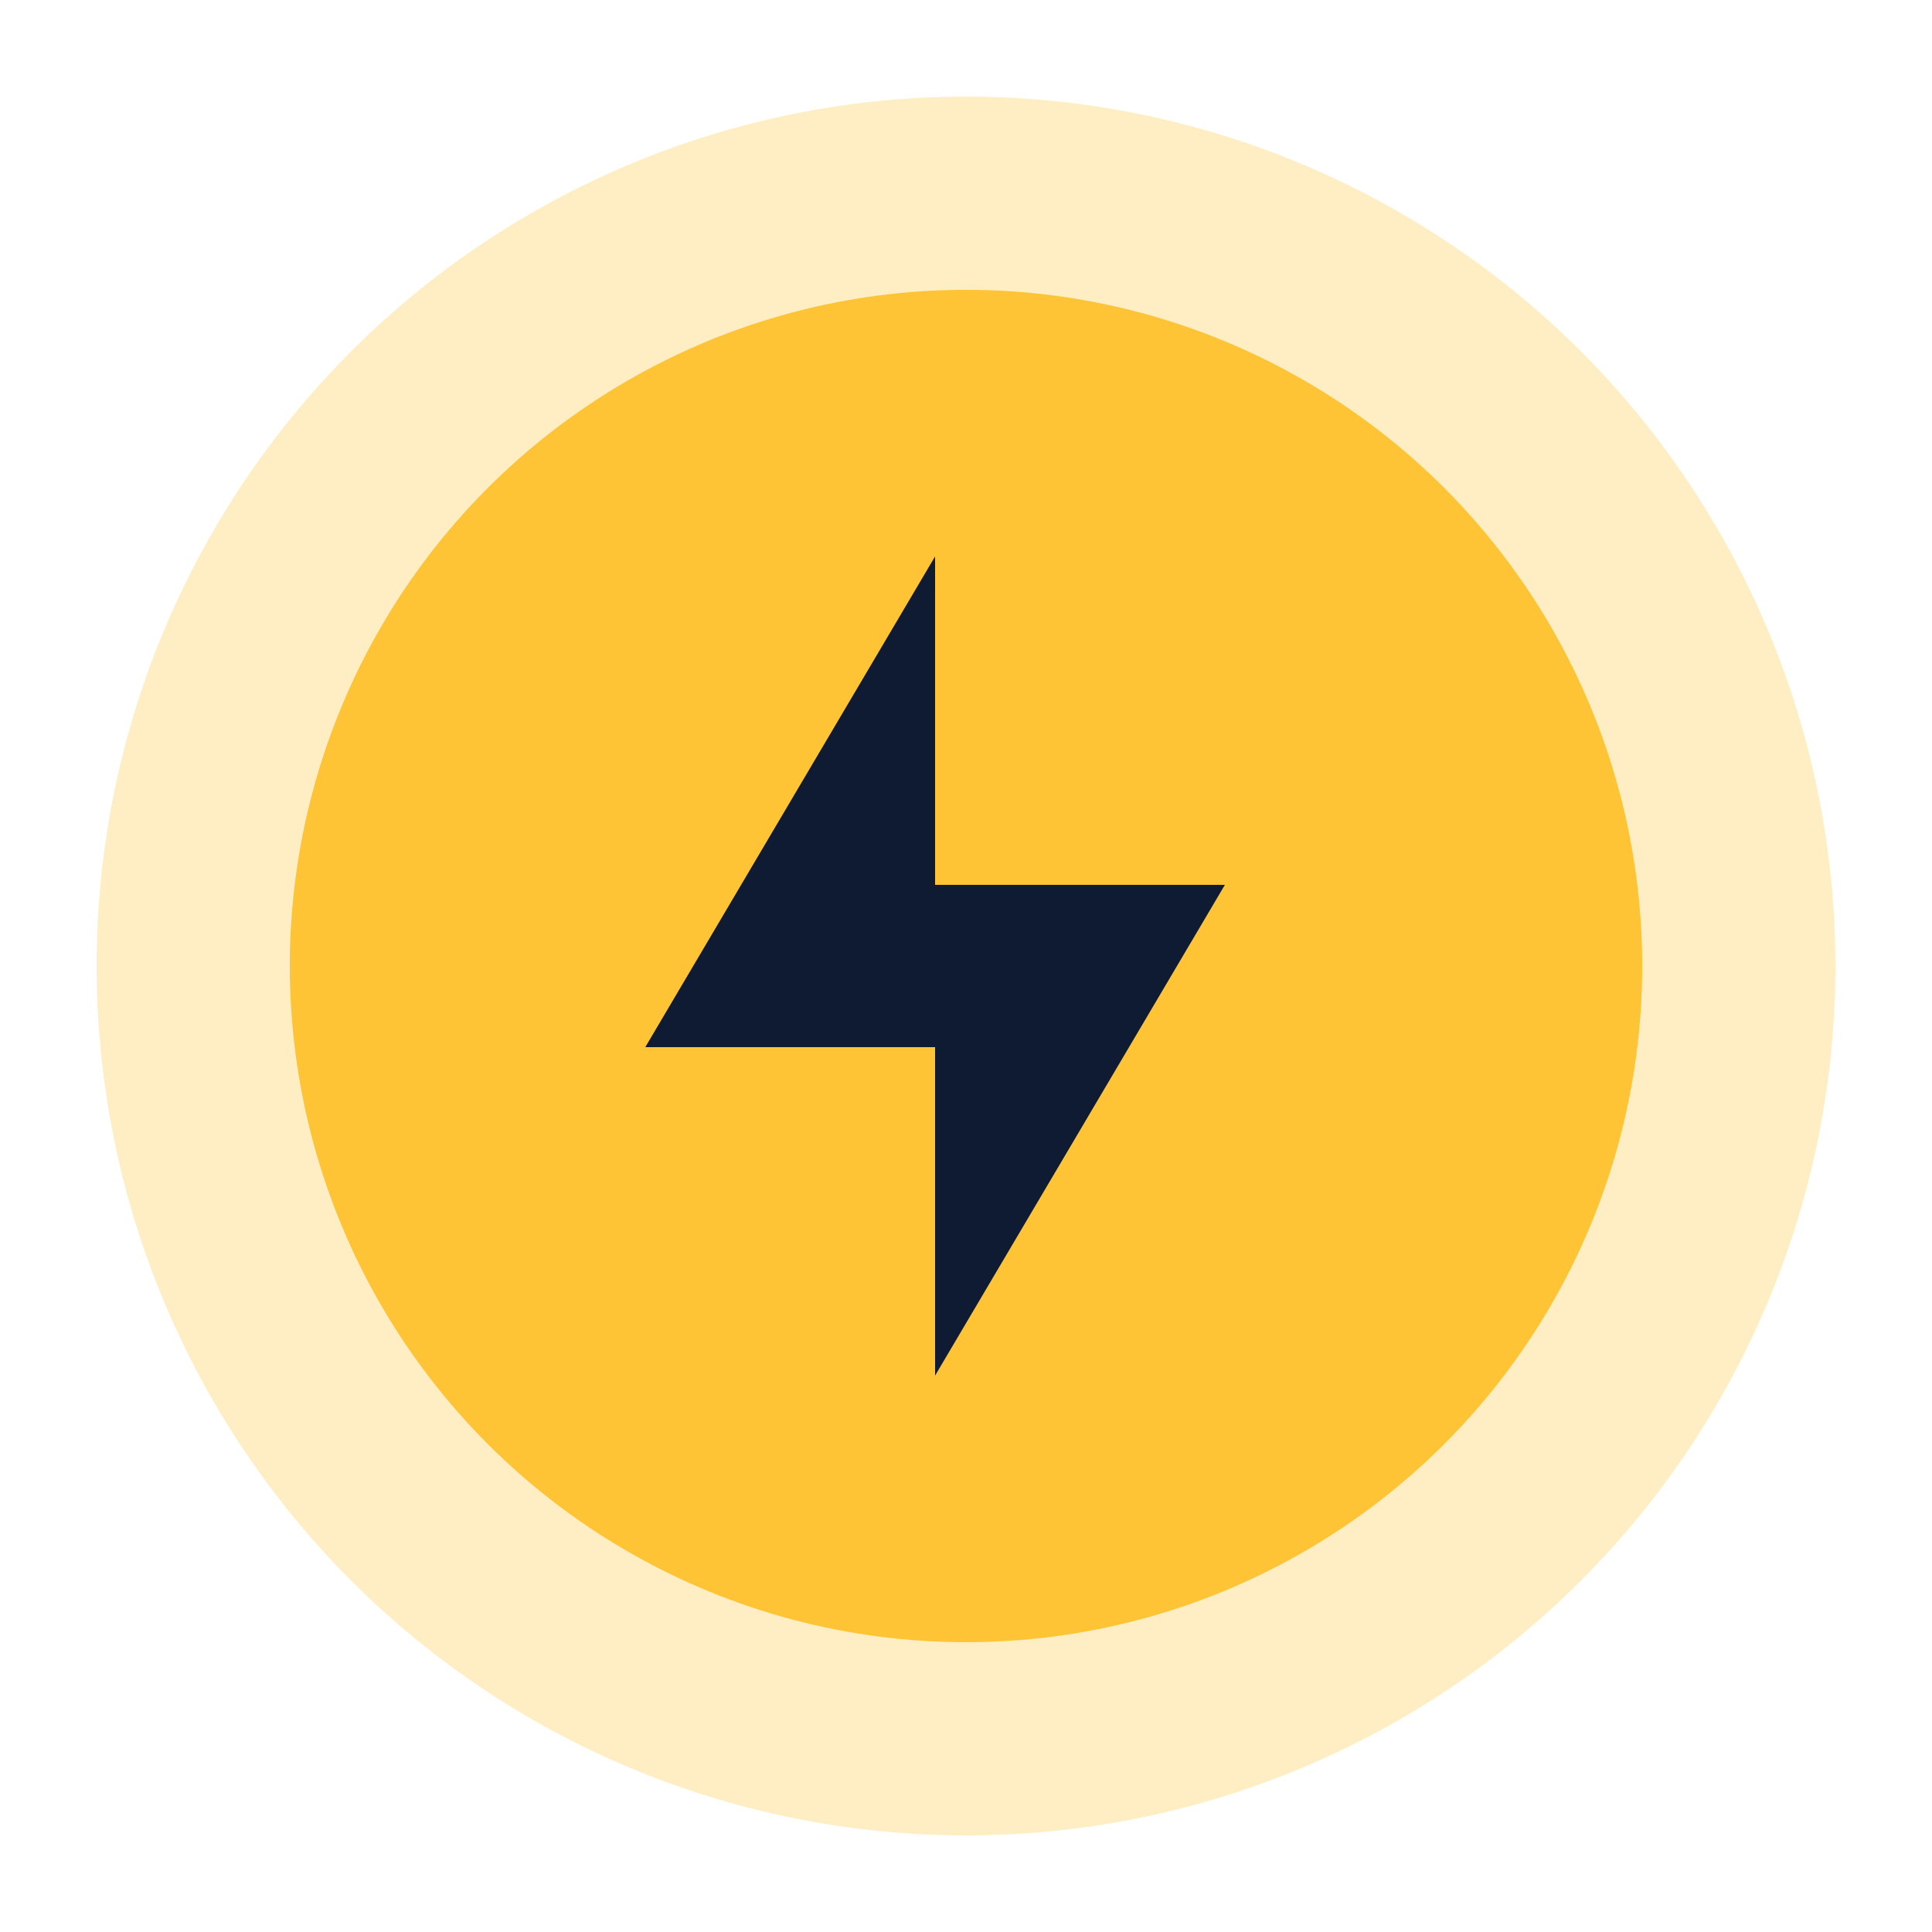
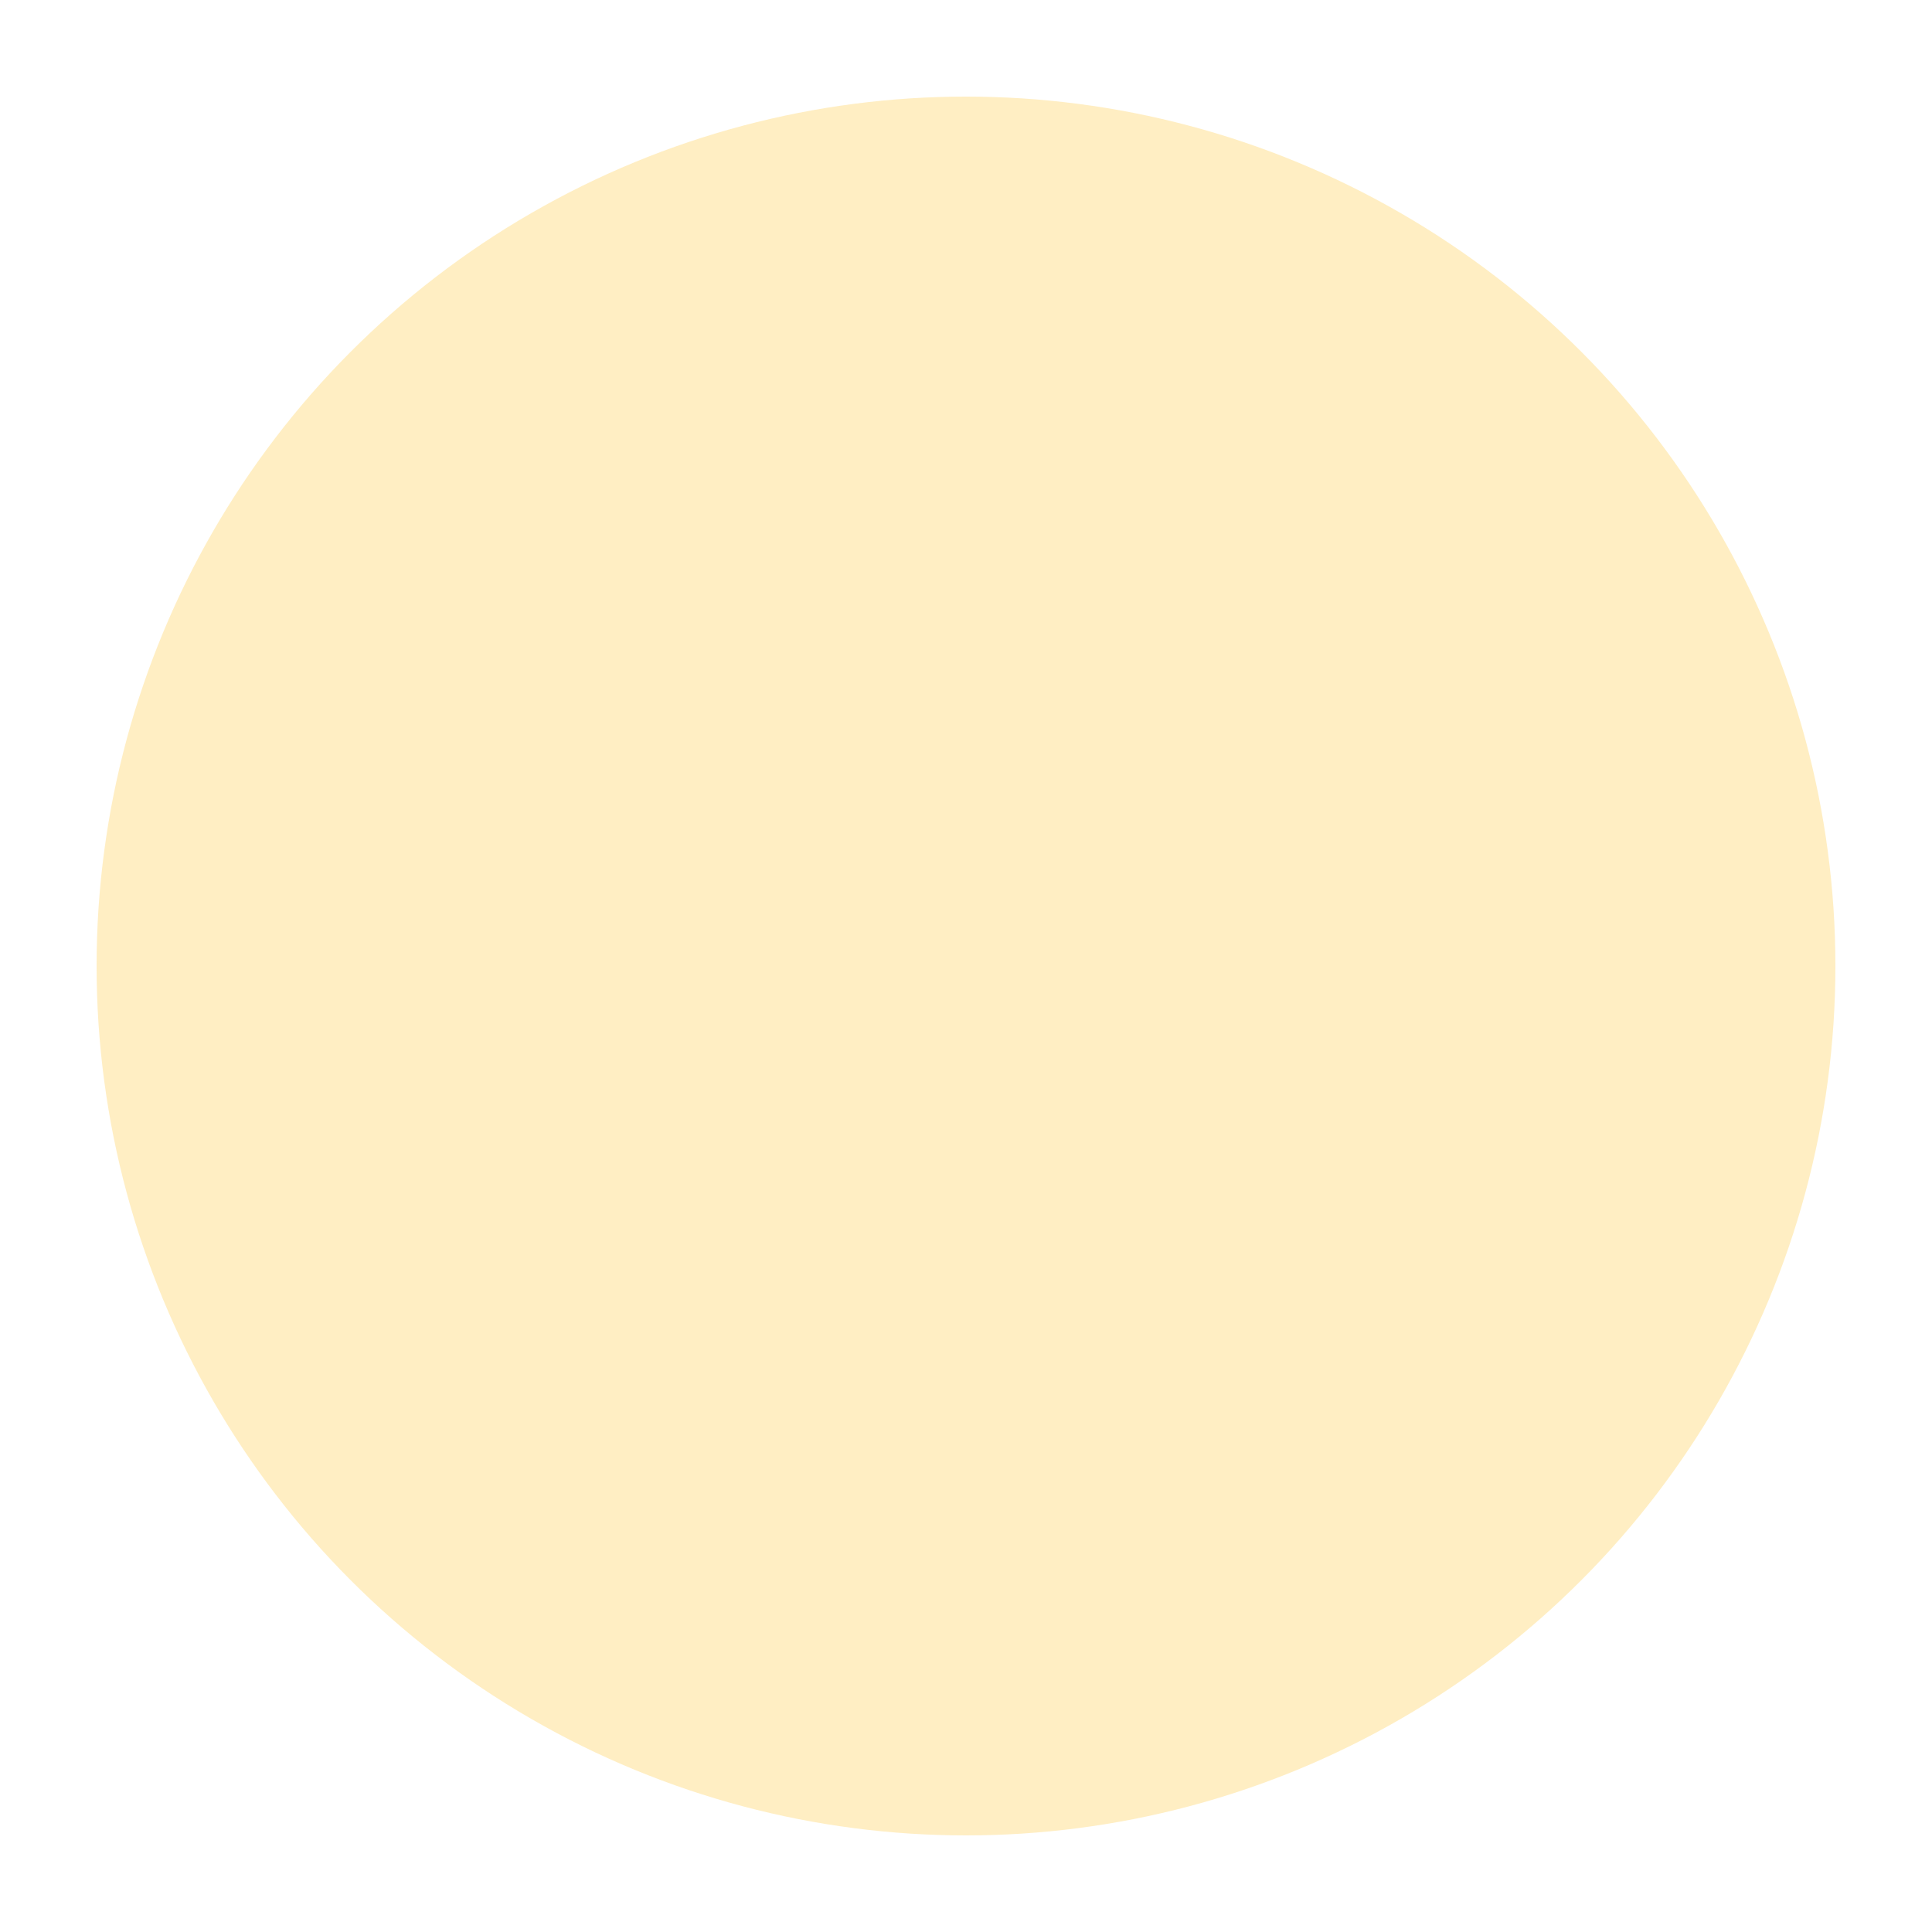
<svg xmlns="http://www.w3.org/2000/svg" version="1.1" id="图层_1" x="0px" y="0px" viewBox="0 0 100 100" style="enable-background:new 0 0 100 100;" xml:space="preserve">
  <style type="text/css">
	.st0{opacity:0.3;fill:#FFC436;enable-background:new    ;}
	.st1{fill:#FFC436;}
	.st2{fill-rule:evenodd;clip-rule:evenodd;fill:#0F1B33;}
</style>
  <circle class="st0" cx="50" cy="50" r="45" />
-   <circle class="st1" cx="50" cy="50" r="35" />
  <desc>Created with Sketch.</desc>
  <g id="Page-1">
    <g id="Dribbble-Light-Preview" transform="translate(-62, -2559)">
      <g id="icons" transform="translate(56, 160)">
-         <polygon id="lightning-_x5B__x23_1262_x5D_" class="st2" points="54.4,2470.2 54.4,2453.2 39.4,2453.2 54.4,2427.8 54.4,2444.8      69.4,2444.8    " />
-       </g>
+         </g>
    </g>
  </g>
</svg>